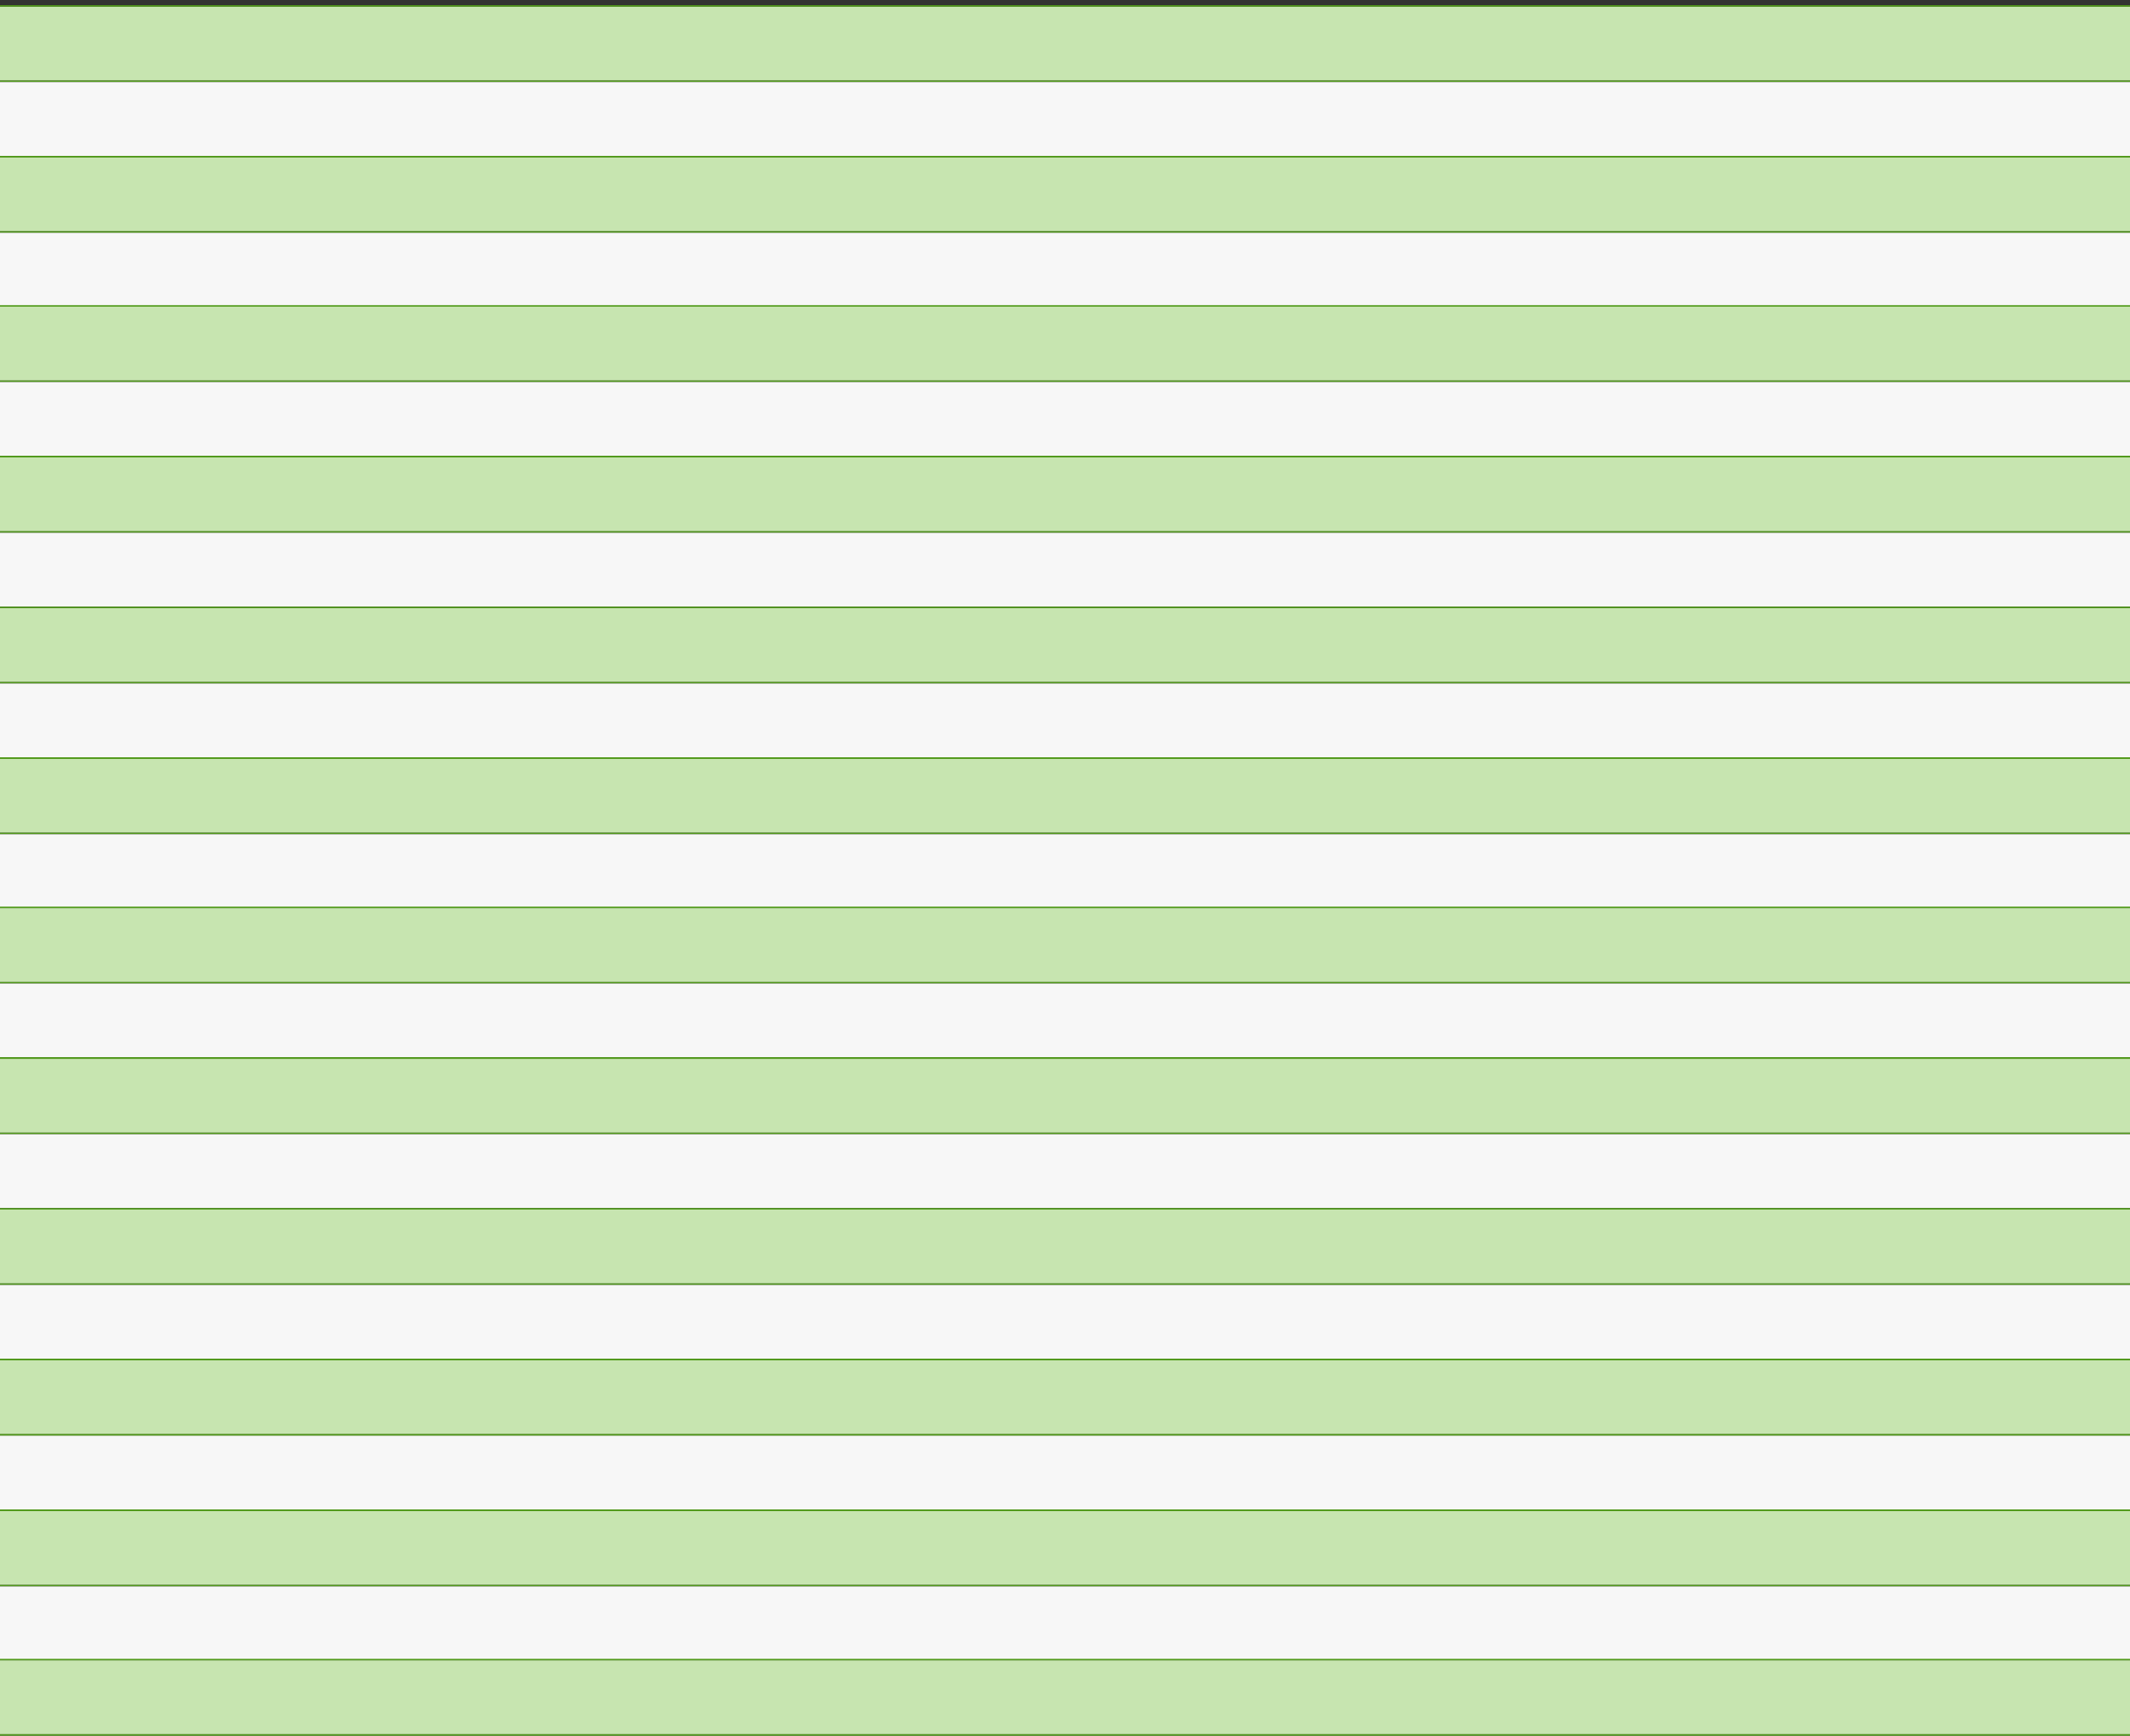
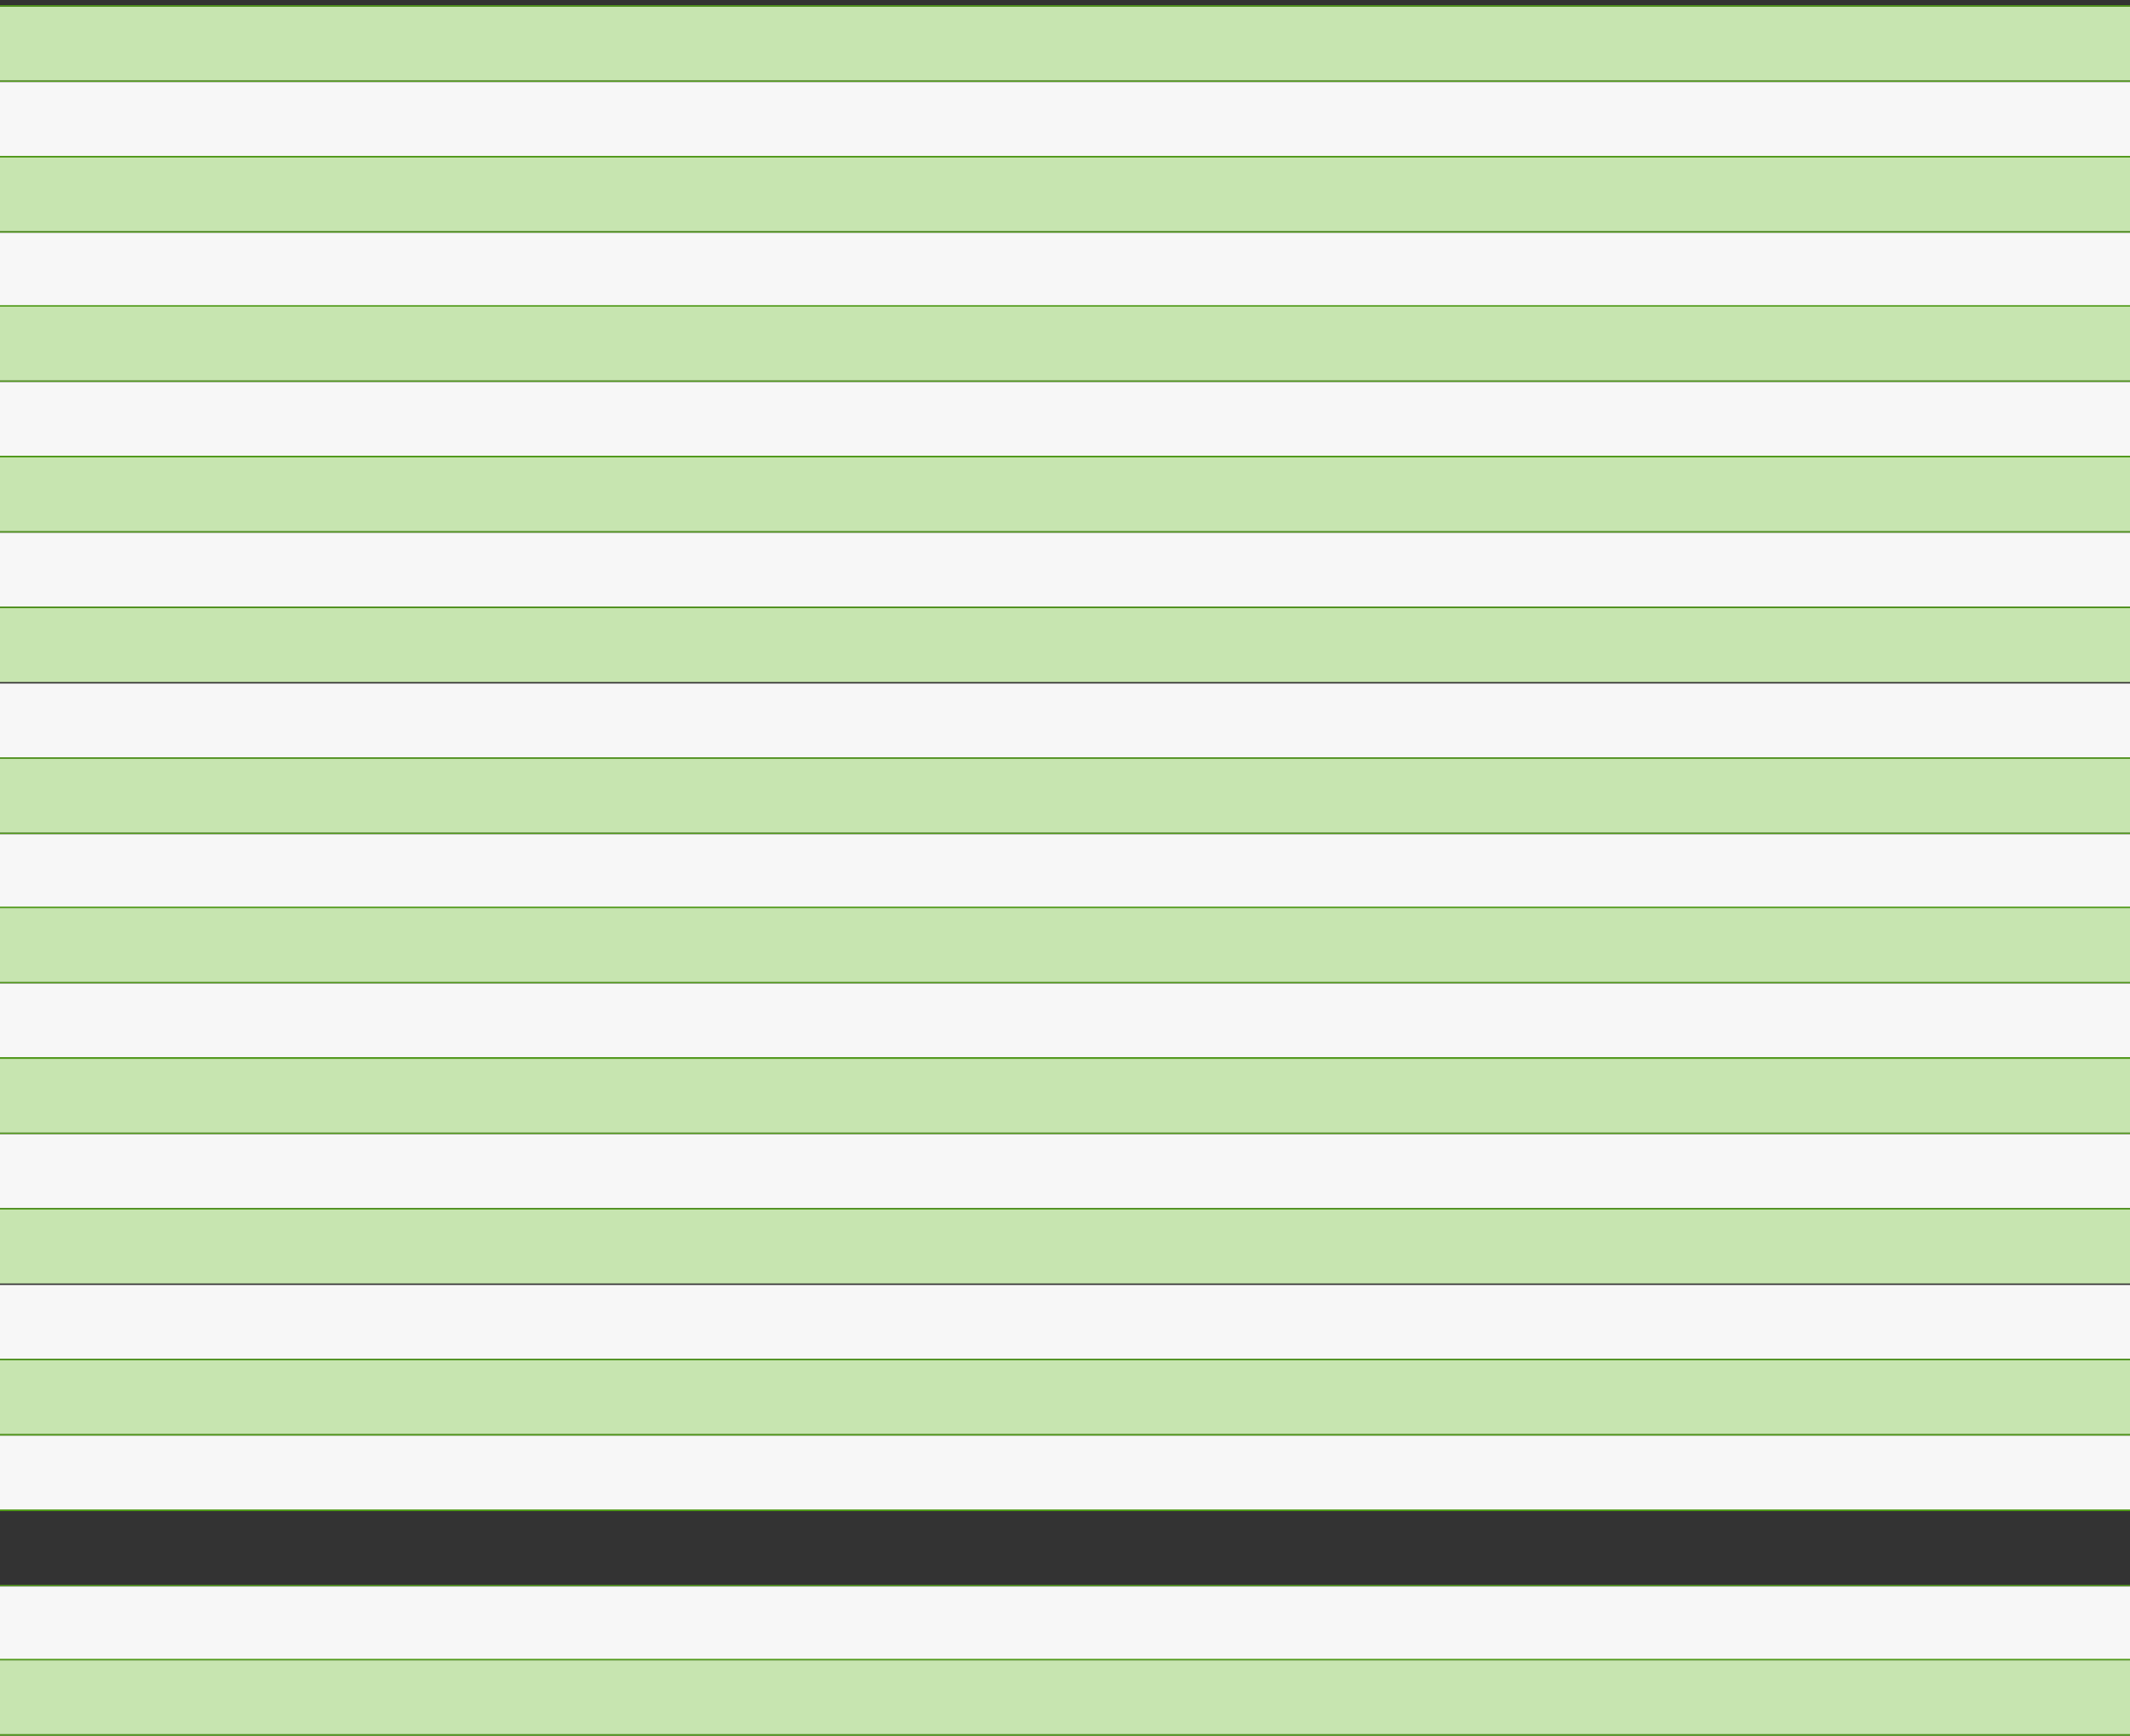
<svg xmlns="http://www.w3.org/2000/svg" fill="none" height="100%" overflow="visible" preserveAspectRatio="none" style="display: block;" viewBox="0 0 319 260" width="100%">
  <rect x="0" y="0" width="319" height="260" fill="#333333" stroke="none" />
  <g id="Frame 16">
    <g id="Chart">
      <rect fill="#C7E5B0" height="11.068" id="Rectangle 34" width="319" y="1" />
      <line id="Line 1" stroke="#529B1B" stroke-width="0.221" x2="319" y1="0.889" y2="0.889" />
      <line id="Line 2" stroke="#529B1B" stroke-width="0.221" x2="319" y1="12.179" y2="12.179" />
      <rect fill="#F7F7F7" height="11.068" id="Rectangle 35" width="319" y="12.29" />
      <line id="Line 3" stroke="#529B1B" stroke-width="0.221" x2="319" y1="23.469" y2="23.469" />
      <rect fill="#C7E5B0" height="11.068" id="Rectangle 34_2" width="319" y="23.579" />
      <line id="Line 1_2" stroke="#529B1B" stroke-width="0.221" x2="319" y1="23.469" y2="23.469" />
      <line id="Line 2_2" stroke="#529B1B" stroke-width="0.221" x2="319" y1="34.758" y2="34.758" />
      <rect fill="#F7F7F7" height="11.068" id="Rectangle 35_2" width="319" y="34.869" />
      <rect fill="#C7E5B0" height="11.068" id="Rectangle 36" width="319" y="45.938" />
      <line id="Line 4" stroke="#529B1B" stroke-width="0.221" x2="319" y1="45.827" y2="45.827" />
      <line id="Line 5" stroke="#529B1B" stroke-width="0.221" x2="319" y1="57.117" y2="57.117" />
      <rect fill="#F7F7F7" height="11.068" id="Rectangle 37" width="319" y="57.227" />
      <line id="Line 3_2" stroke="#529B1B" stroke-width="0.221" x2="319" y1="68.406" y2="68.406" />
      <rect fill="#C7E5B0" height="11.068" id="Rectangle 34_3" width="319" y="68.517" />
      <line id="Line 1_3" stroke="#529B1B" stroke-width="0.221" x2="319" y1="68.406" y2="68.406" />
      <line id="Line 2_3" stroke="#529B1B" stroke-width="0.221" x2="319" y1="79.696" y2="79.696" />
      <rect fill="#F7F7F7" height="11.068" id="Rectangle 35_3" width="319" y="79.807" />
      <rect fill="#C7E5B0" height="11.068" id="Rectangle 38" width="319" y="91.097" />
      <line id="Line 6" stroke="#529B1B" stroke-width="0.221" x2="319" y1="90.986" y2="90.986" />
-       <line id="Line 7" stroke="#529B1B" stroke-width="0.221" x2="319" y1="102.276" y2="102.276" />
      <rect fill="#F7F7F7" height="11.068" id="Rectangle 39" width="319" y="102.386" />
      <line id="Line 8" stroke="#529B1B" stroke-width="0.221" x2="319" y1="113.565" y2="113.565" />
      <rect fill="#C7E5B0" height="11.068" id="Rectangle 40" width="319" y="113.676" />
-       <line id="Line 9" stroke="#529B1B" stroke-width="0.221" x2="319" y1="113.565" y2="113.565" />
      <line id="Line 10" stroke="#529B1B" stroke-width="0.221" x2="319" y1="124.855" y2="124.855" />
      <rect fill="#F7F7F7" height="11.068" id="Rectangle 41" width="319" y="124.966" />
      <rect fill="#C7E5B0" height="11.068" id="Rectangle 36_2" width="319" y="136.034" />
      <line id="Line 4_2" stroke="#529B1B" stroke-width="0.221" x2="319" y1="135.923" y2="135.923" />
      <line id="Line 5_2" stroke="#529B1B" stroke-width="0.221" x2="319" y1="147.213" y2="147.213" />
      <rect fill="#F7F7F7" height="11.068" id="Rectangle 37_2" width="319" y="147.324" />
      <line id="Line 3_3" stroke="#529B1B" stroke-width="0.221" x2="319" y1="158.503" y2="158.503" />
      <rect fill="#C7E5B0" height="11.068" id="Rectangle 34_4" width="319" y="158.614" />
      <line id="Line 1_4" stroke="#529B1B" stroke-width="0.221" x2="319" y1="158.503" y2="158.503" />
      <line id="Line 2_4" stroke="#529B1B" stroke-width="0.221" x2="319" y1="169.793" y2="169.793" />
      <rect fill="#F7F7F7" height="11.068" id="Rectangle 35_4" width="319" y="169.903" />
      <rect fill="#C7E5B0" height="11.068" id="Rectangle 42" width="319" y="181.193" />
      <line id="Line 11" stroke="#529B1B" stroke-width="0.221" x2="319" y1="181.082" y2="181.082" />
-       <line id="Line 12" stroke="#529B1B" stroke-width="0.221" x2="319" y1="192.372" y2="192.372" />
      <rect fill="#F7F7F7" height="11.068" id="Rectangle 43" width="319" y="192.483" />
      <line id="Line 13" stroke="#529B1B" stroke-width="0.221" x2="319" y1="203.662" y2="203.662" />
      <rect fill="#C7E5B0" height="11.068" id="Rectangle 44" width="319" y="203.773" />
-       <line id="Line 14" stroke="#529B1B" stroke-width="0.221" x2="319" y1="203.662" y2="203.662" />
      <line id="Line 15" stroke="#529B1B" stroke-width="0.221" x2="319" y1="214.952" y2="214.952" />
    </g>
    <g id="Chart_2">
      <line id="Line 2_5" stroke="#529B1B" stroke-width="0.221" x2="319" y1="214.952" y2="214.952" />
      <rect fill="#F7F7F7" height="11.068" id="Rectangle 35_5" width="319" y="215.062" />
      <line id="Line 3_4" stroke="#529B1B" stroke-width="0.221" x2="319" y1="226.241" y2="226.241" />
-       <rect fill="#C7E5B0" height="11.068" id="Rectangle 34_5" width="319" y="226.352" />
      <line id="Line 1_5" stroke="#529B1B" stroke-width="0.221" x2="319" y1="226.241" y2="226.241" />
      <line id="Line 2_6" stroke="#529B1B" stroke-width="0.221" x2="319" y1="237.531" y2="237.531" />
      <rect fill="#F7F7F7" height="11.068" id="Rectangle 35_6" width="319" y="237.642" />
      <rect fill="#C7E5B0" height="11.068" id="Rectangle 36_3" width="319" y="248.71" />
      <line id="Line 4_3" stroke="#529B1B" stroke-width="0.221" x2="319" y1="248.6" y2="248.6" />
      <line id="Line 5_3" stroke="#529B1B" stroke-width="0.221" x2="319" y1="259.889" y2="259.889" />
    </g>
  </g>
</svg>